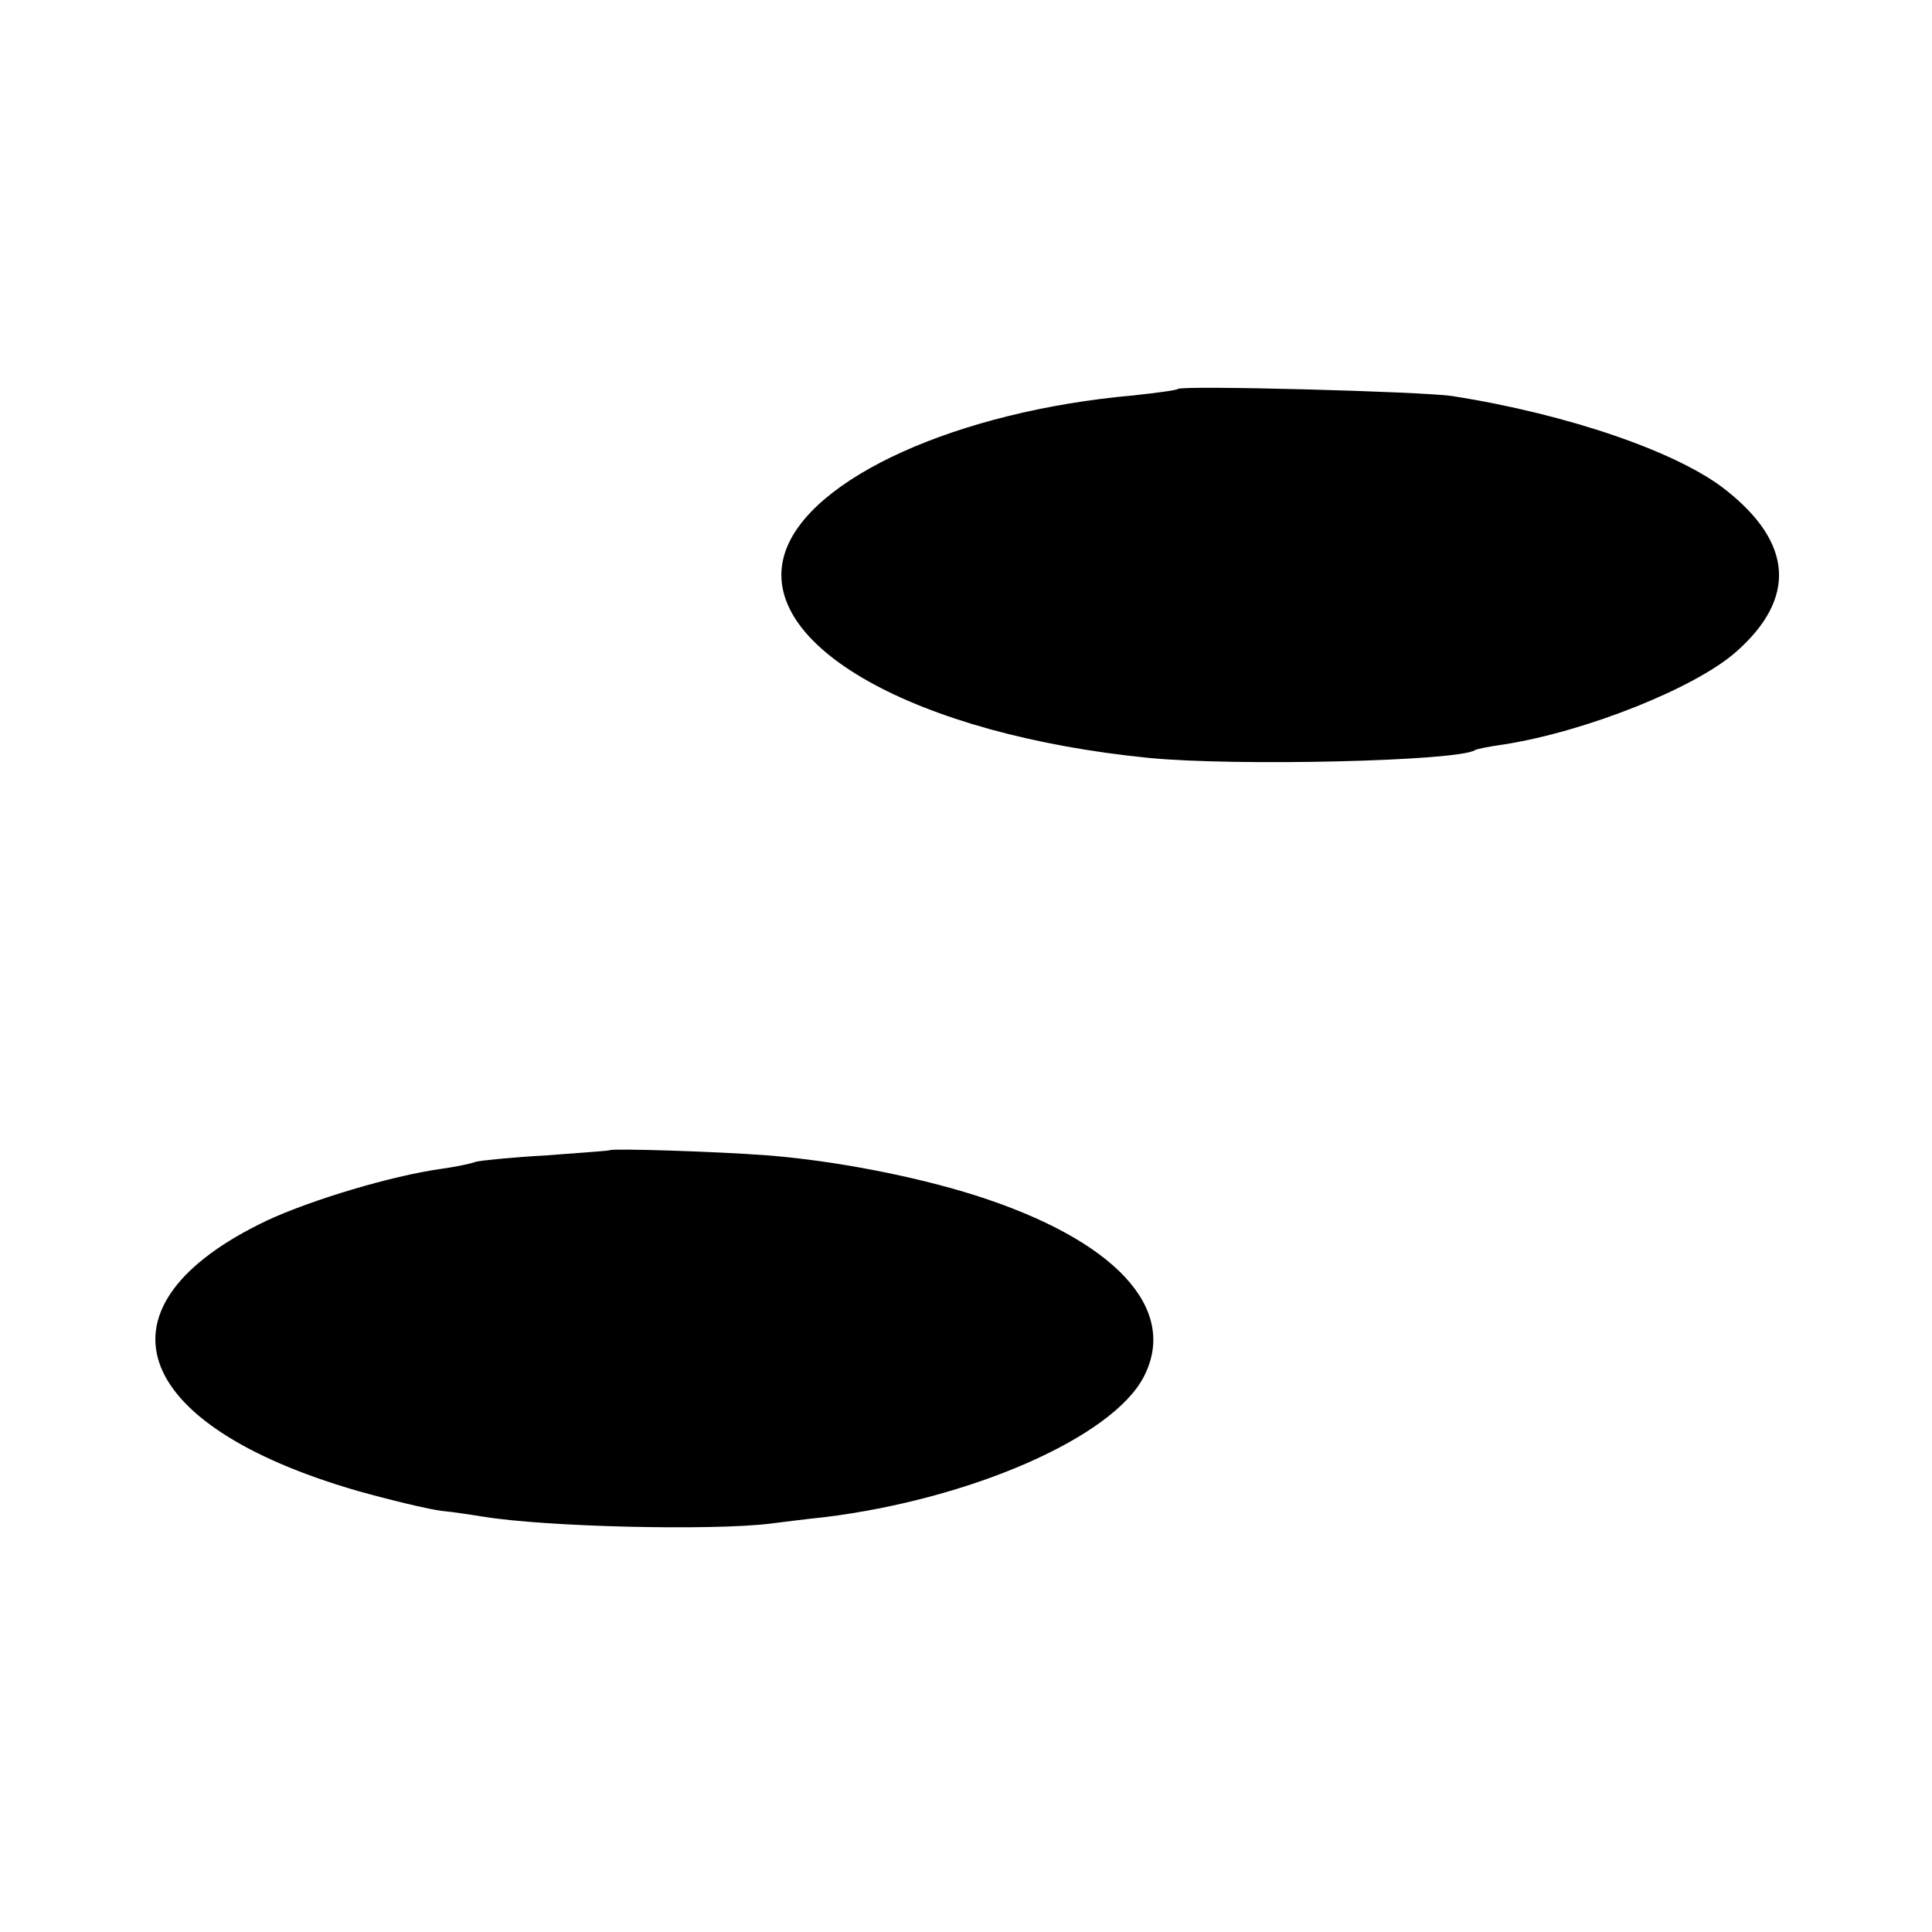
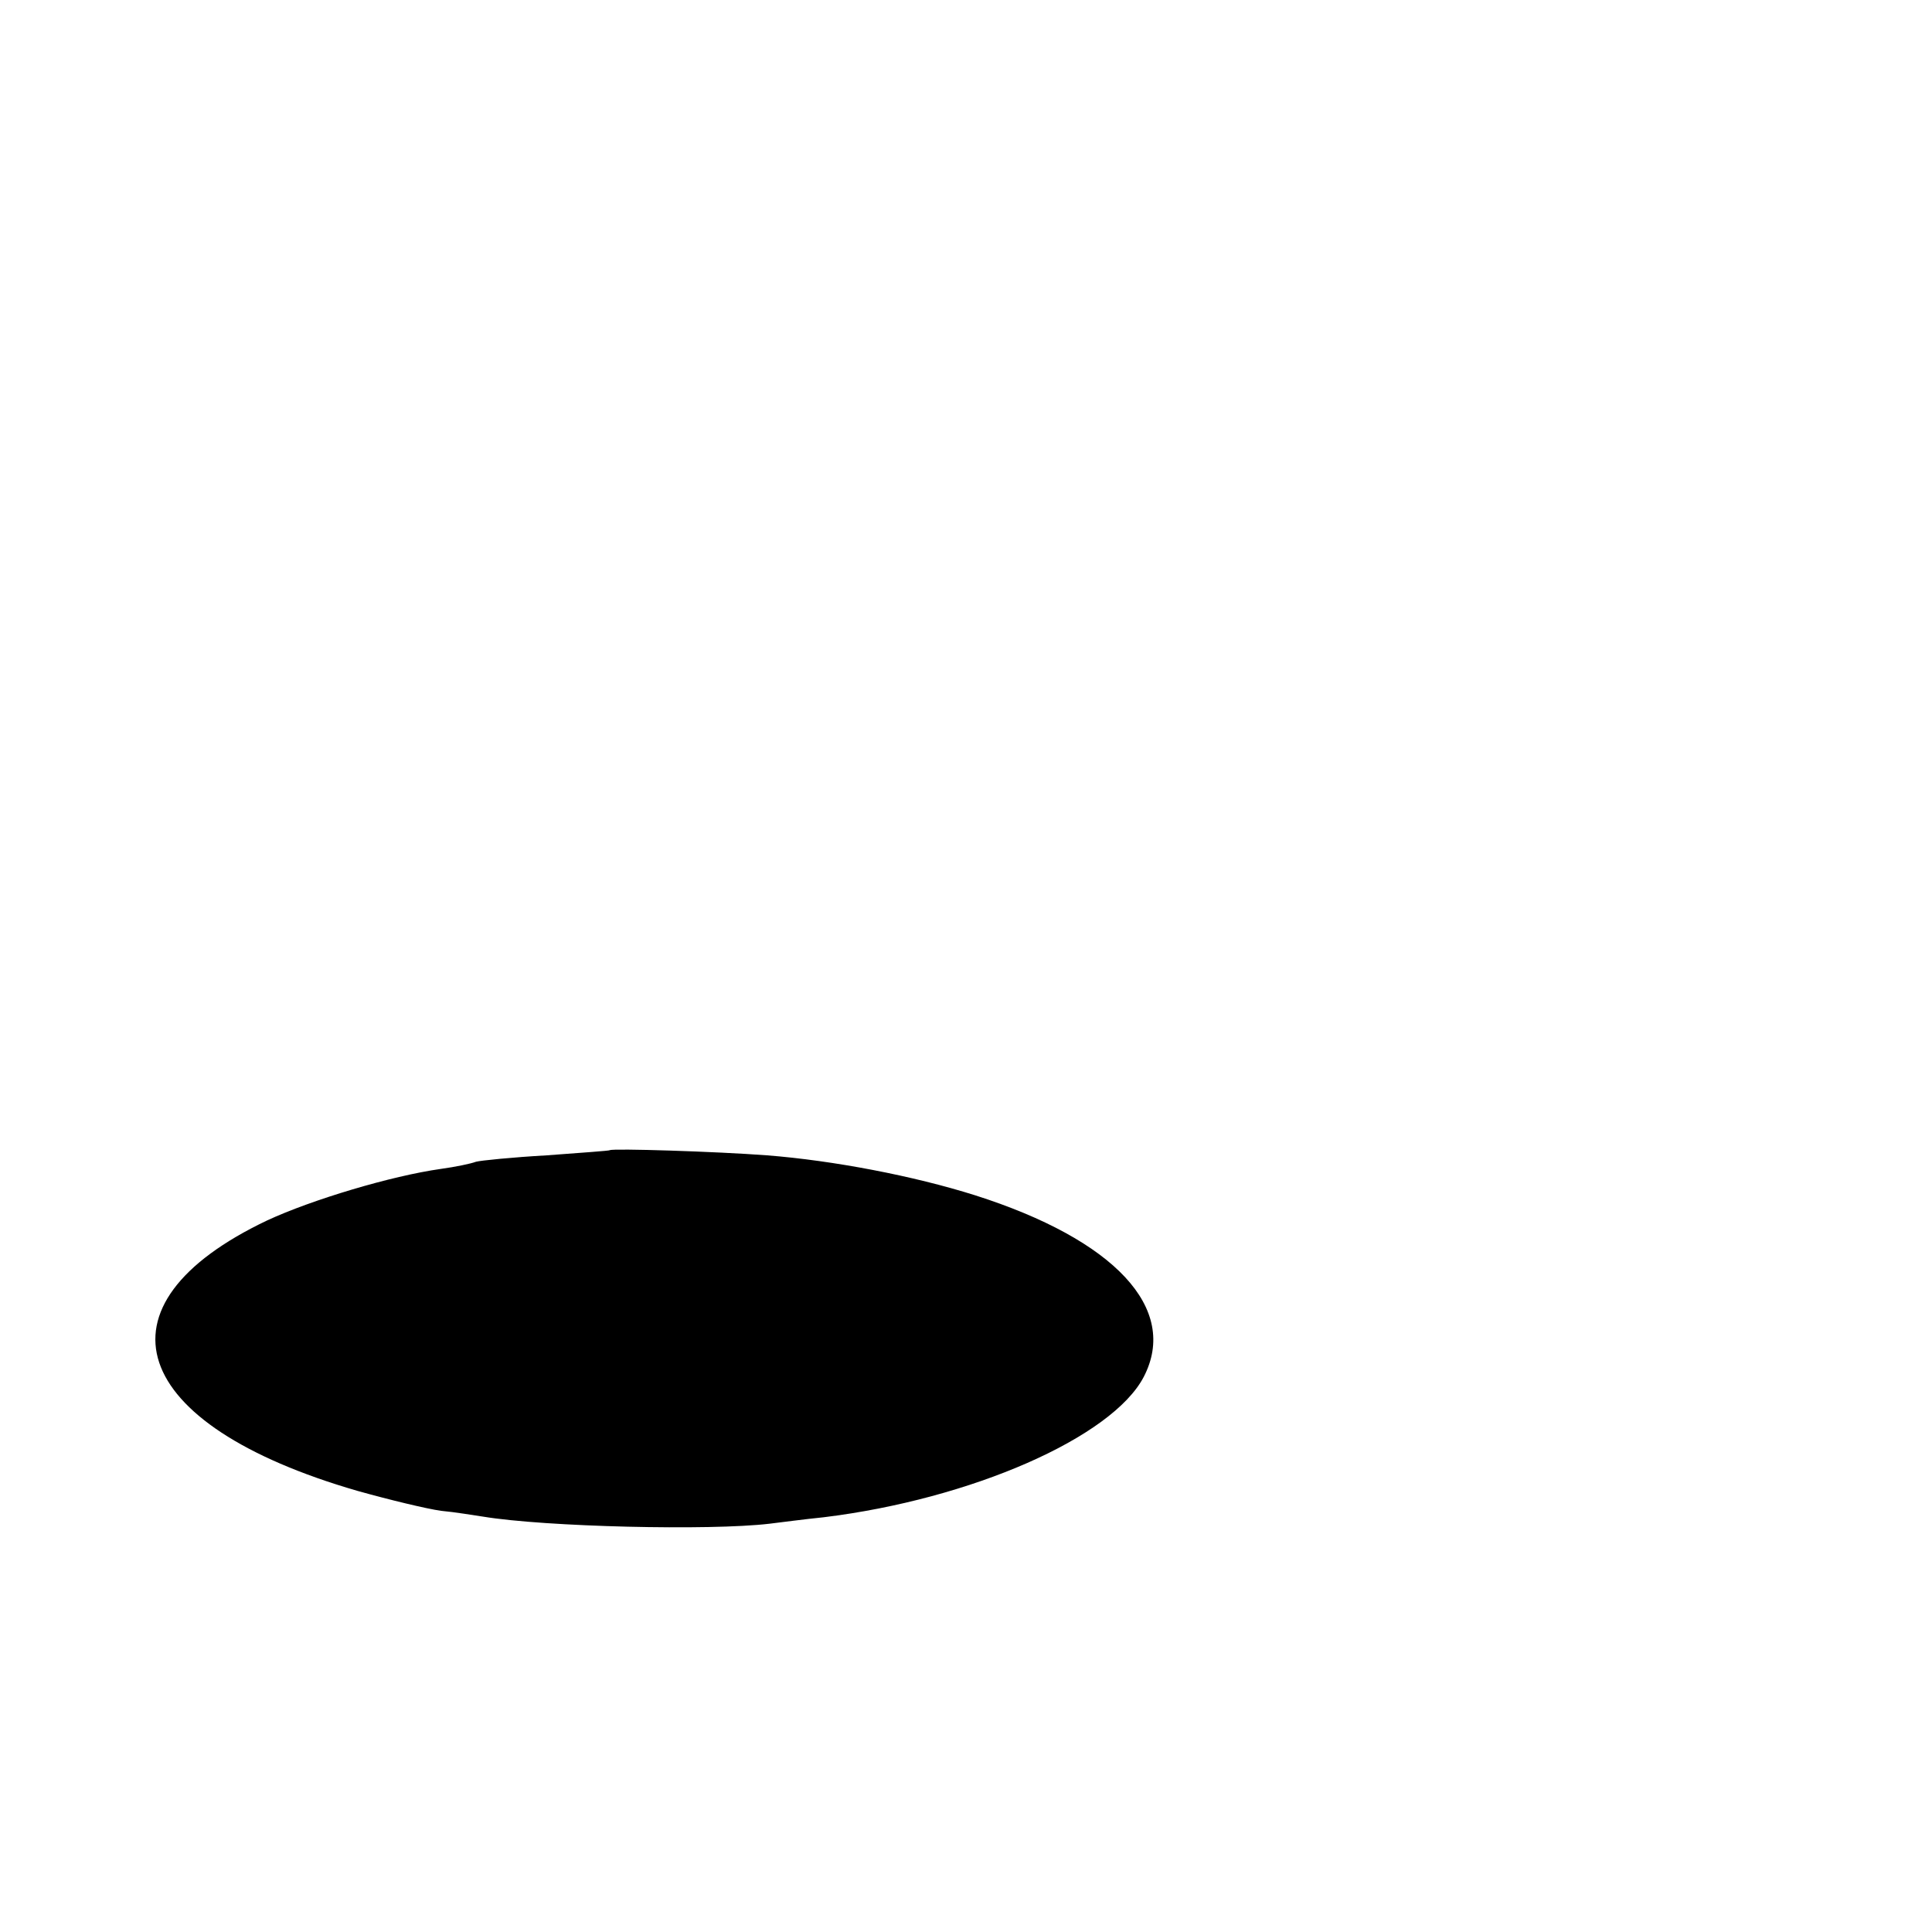
<svg xmlns="http://www.w3.org/2000/svg" version="1.0" width="300pt" height="300pt" viewBox="0 0 300 300" preserveAspectRatio="xMidYMid meet">
  <g transform="translate(0,300) scale(0.1,-0.1)" fill="#000000" stroke="none">
-     <path d="M1829 2396 c-2 -2 -33 -6 -69 -10 -272 -24 -503 -128 -541 -244 -47 -143 202 -283 566 -319 135 -13 477 -5 505 12 3 2 23 6 45 9 128 20 298 88 361 144 94 83 88 169 -16 251 -74 59 -246 118 -425 146 -45 7 -420 17 -426 11z" />
    <path d="M947 1214 c-1 -1 -45 -4 -98 -8 -53 -3 -103 -8 -110 -10 -8 -3 -32 -8 -54 -11 -78 -11 -201 -48 -270 -80 -278 -132 -216 -317 140 -420 50 -14 108 -28 130 -31 22 -2 51 -7 65 -9 97 -16 352 -22 445 -11 17 2 54 7 84 10 229 28 448 124 497 218 55 106 -45 213 -262 282 -95 30 -220 54 -323 62 -79 6 -240 11 -244 8z" />
  </g>
</svg>